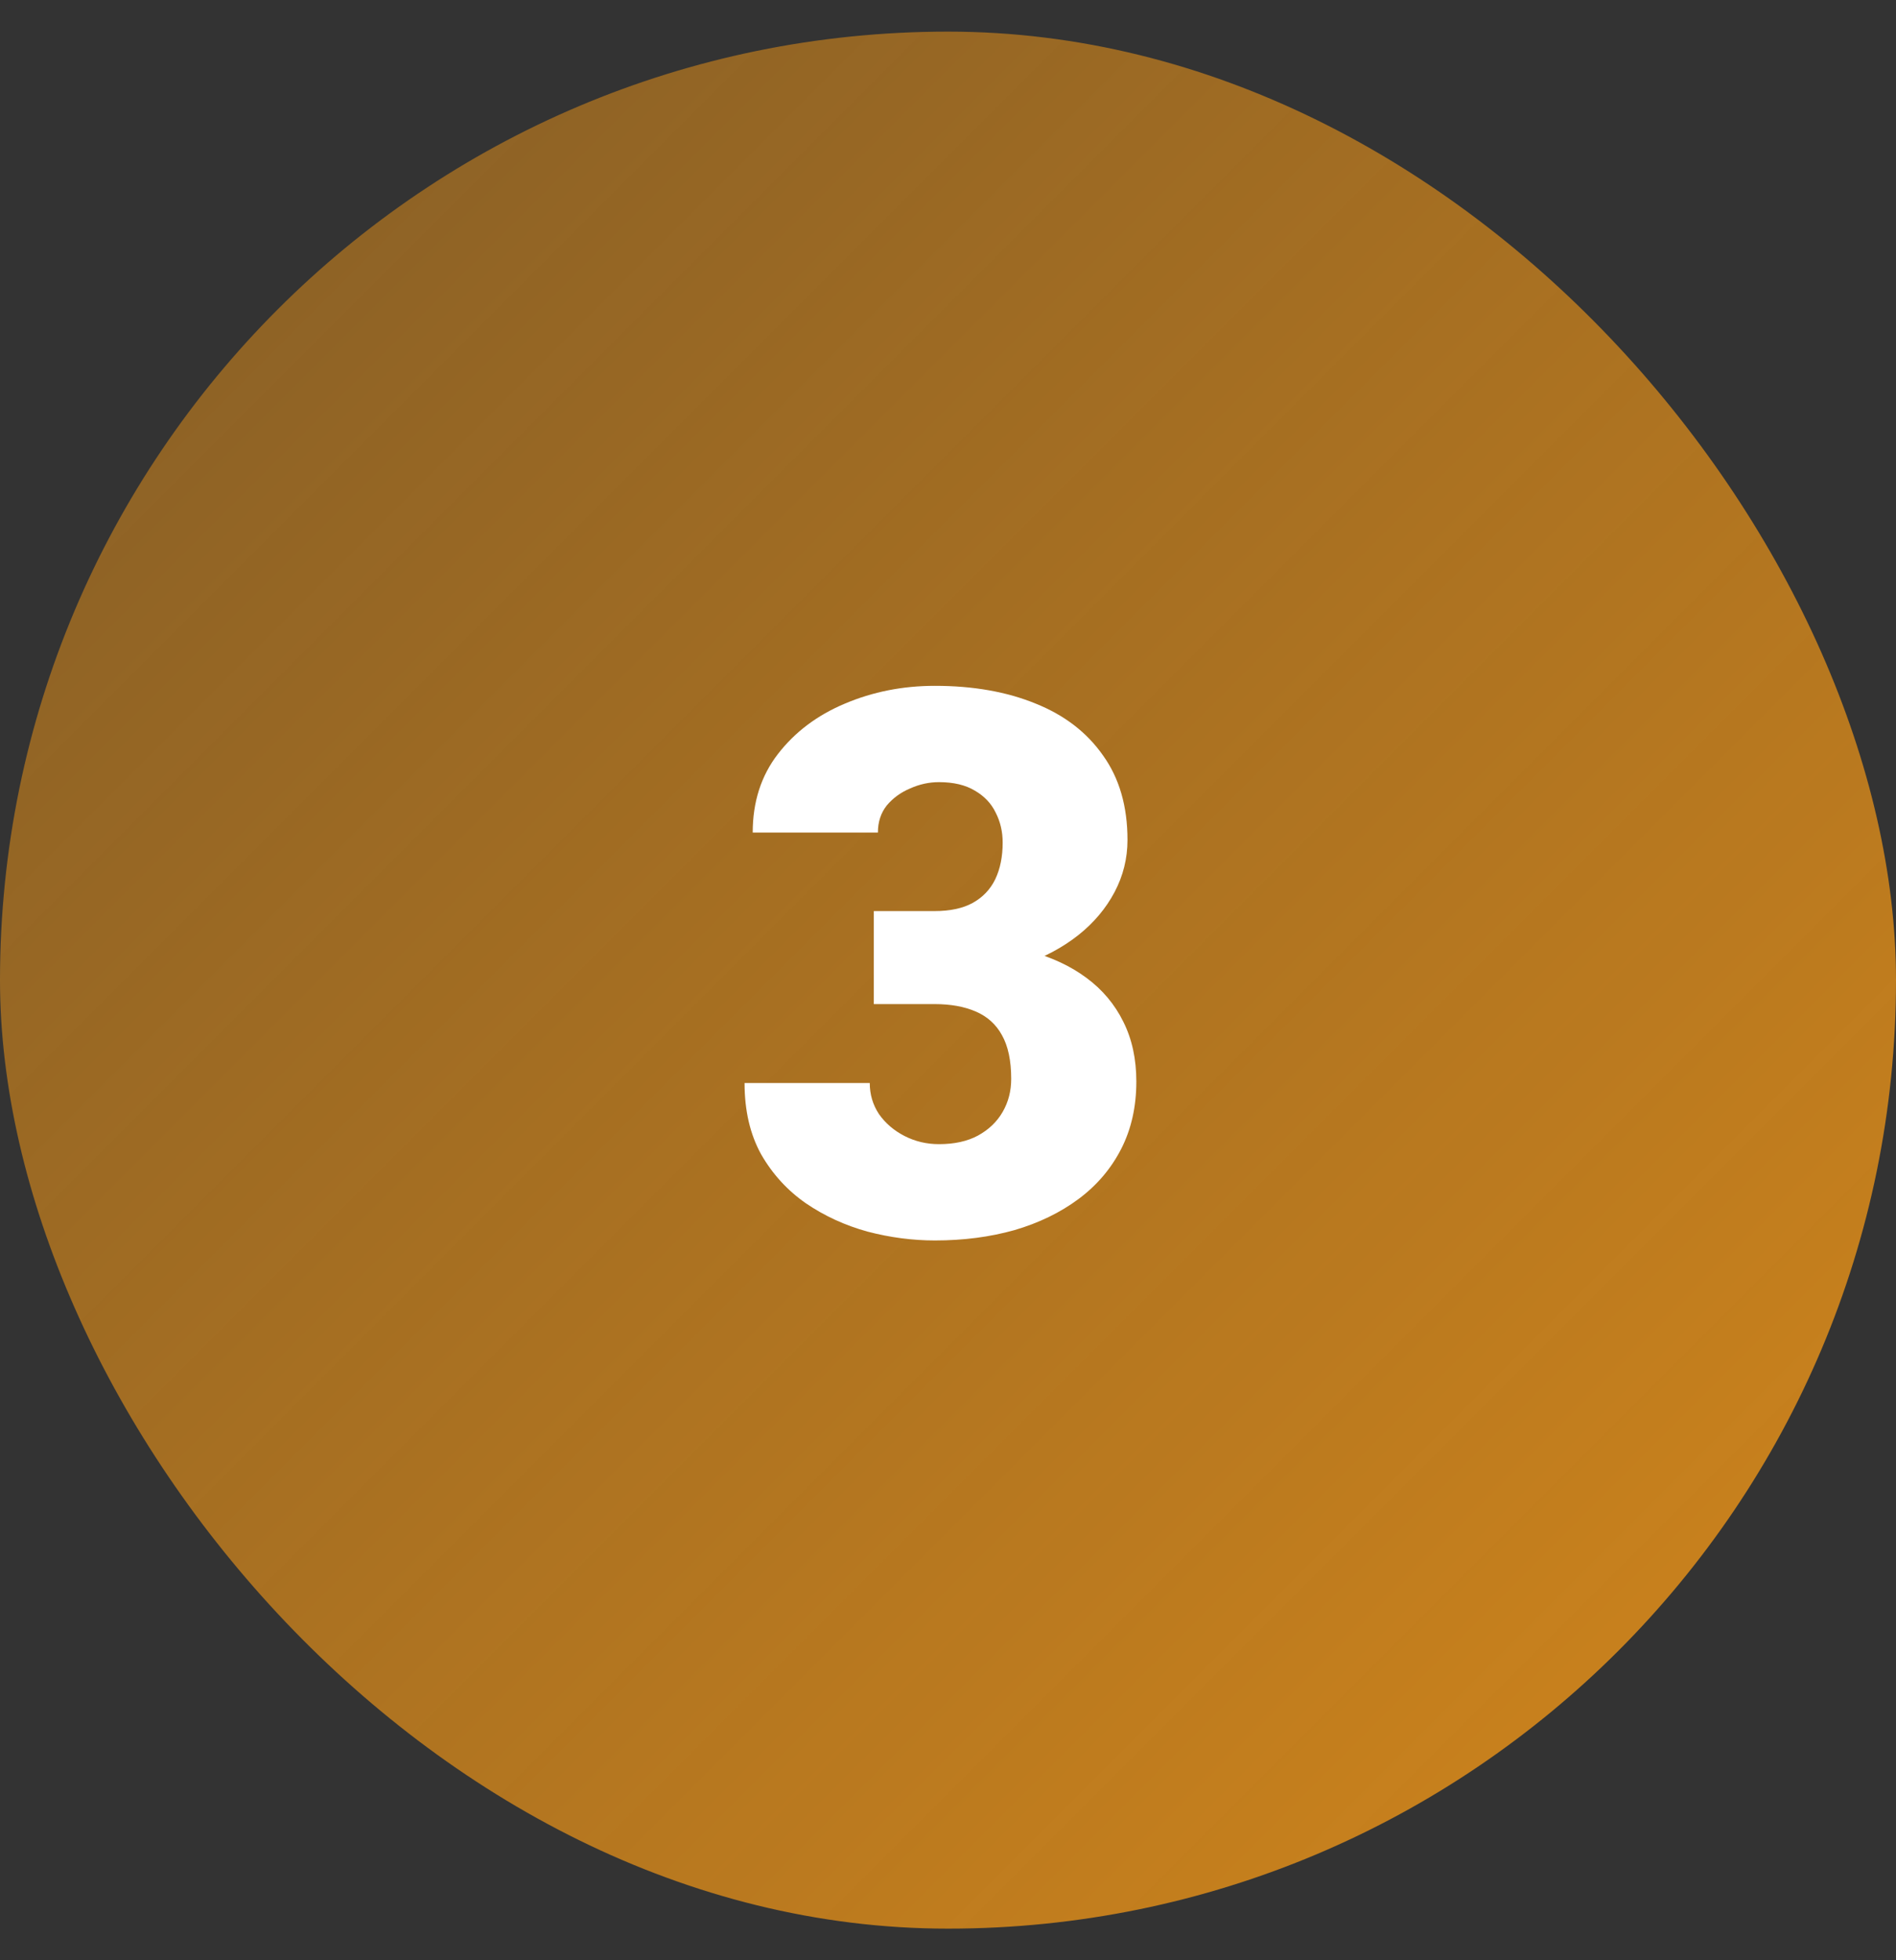
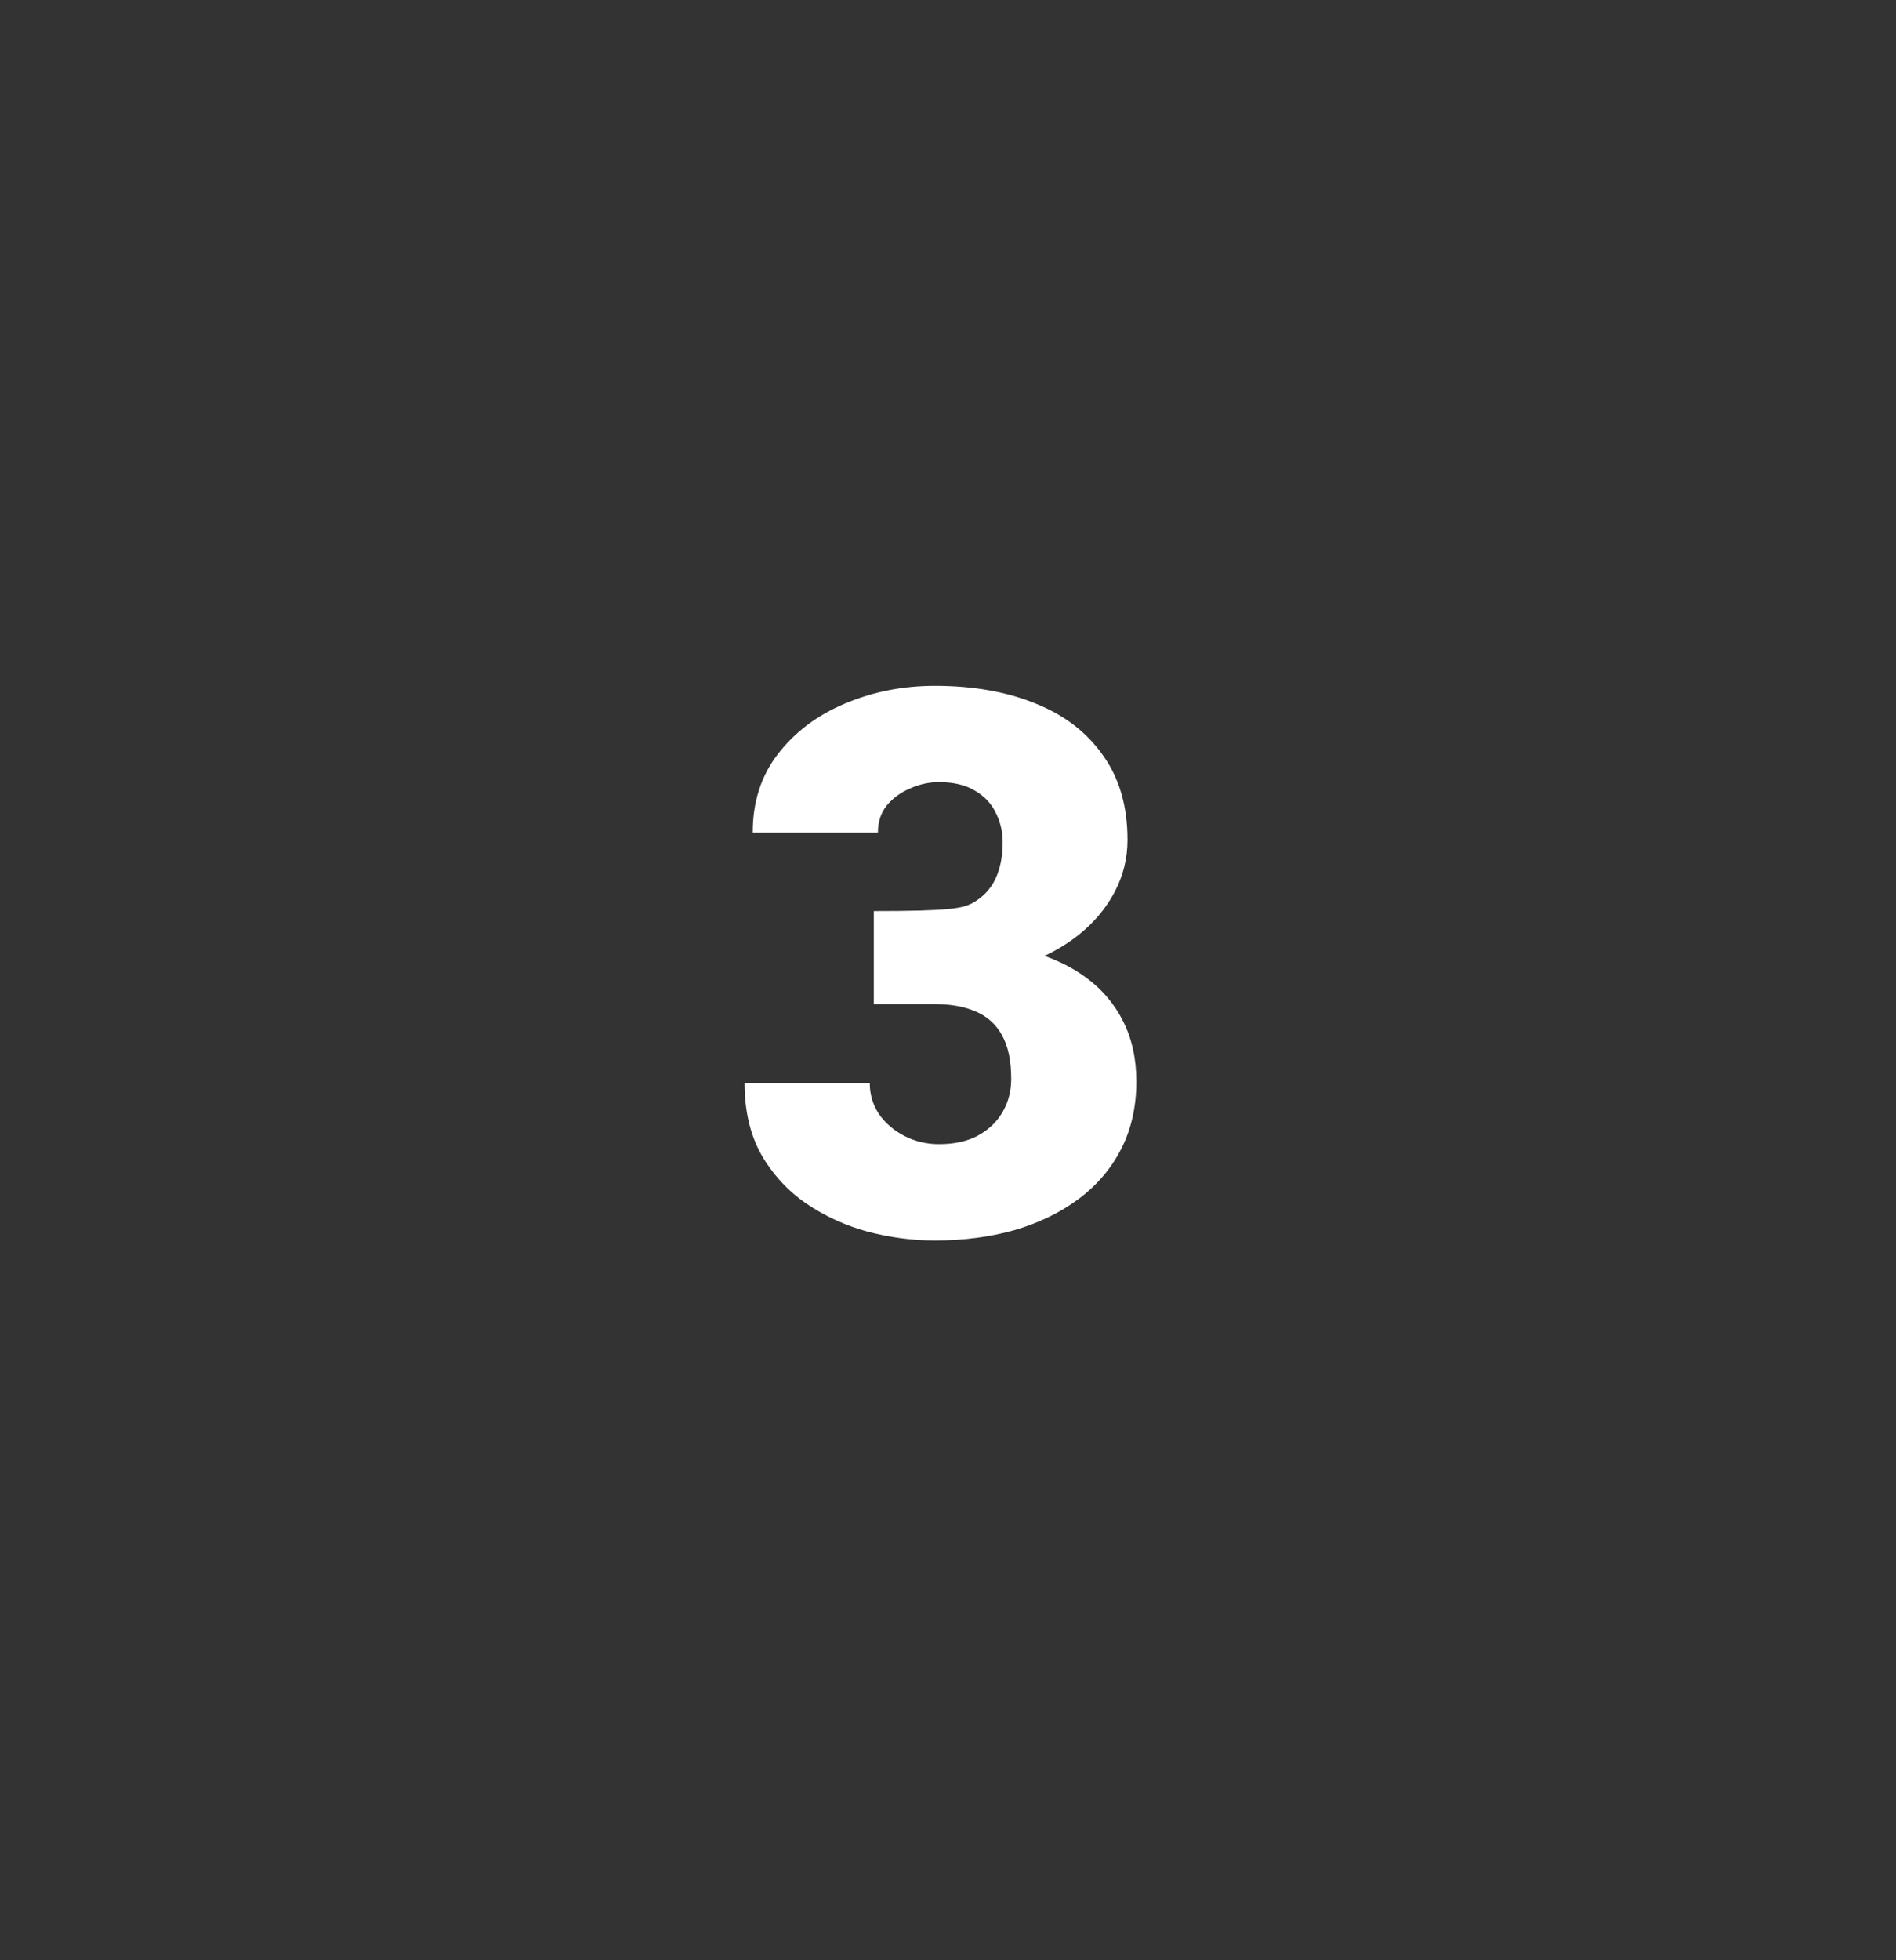
<svg xmlns="http://www.w3.org/2000/svg" width="30" height="31" viewBox="0 0 30 31" fill="none">
  <rect x="0" y="0" width="30" height="31" fill="#333333" stroke="none" />
-   <rect y="0.5" width="30" height="30" rx="15" fill="url(#paint0_linear_10305_13740)" />
-   <path d="M13.826 14.408H14.787C15.033 14.408 15.234 14.365 15.391 14.279C15.551 14.19 15.67 14.065 15.748 13.904C15.826 13.74 15.865 13.547 15.865 13.324C15.865 13.152 15.828 12.994 15.754 12.85C15.684 12.705 15.574 12.59 15.426 12.504C15.277 12.414 15.088 12.369 14.857 12.369C14.701 12.369 14.549 12.402 14.4 12.469C14.252 12.531 14.129 12.621 14.031 12.738C13.938 12.855 13.891 12.998 13.891 13.166H11.91C11.91 12.682 12.043 12.268 12.309 11.924C12.578 11.576 12.932 11.31 13.369 11.127C13.81 10.94 14.285 10.846 14.793 10.846C15.398 10.846 15.93 10.94 16.387 11.127C16.844 11.31 17.199 11.584 17.453 11.947C17.711 12.307 17.84 12.752 17.84 13.283C17.84 13.576 17.771 13.852 17.635 14.109C17.498 14.367 17.307 14.594 17.061 14.789C16.814 14.984 16.525 15.139 16.193 15.252C15.865 15.361 15.506 15.416 15.115 15.416H13.826V14.408ZM13.826 15.879V14.895H15.115C15.541 14.895 15.93 14.943 16.281 15.041C16.633 15.135 16.936 15.275 17.189 15.463C17.443 15.65 17.639 15.883 17.775 16.16C17.912 16.434 17.98 16.748 17.98 17.104C17.98 17.502 17.9 17.857 17.74 18.17C17.58 18.482 17.355 18.746 17.066 18.961C16.777 19.176 16.439 19.34 16.053 19.453C15.666 19.562 15.246 19.617 14.793 19.617C14.438 19.617 14.082 19.57 13.727 19.477C13.371 19.379 13.047 19.23 12.754 19.031C12.461 18.828 12.225 18.57 12.045 18.258C11.869 17.941 11.781 17.564 11.781 17.127H13.762C13.762 17.307 13.81 17.471 13.908 17.619C14.01 17.764 14.145 17.879 14.312 17.965C14.48 18.051 14.662 18.094 14.857 18.094C15.1 18.094 15.305 18.049 15.473 17.959C15.645 17.865 15.775 17.74 15.865 17.584C15.955 17.428 16 17.254 16 17.062C16 16.773 15.951 16.543 15.854 16.371C15.76 16.199 15.621 16.074 15.438 15.996C15.258 15.918 15.041 15.879 14.787 15.879H13.826Z" fill="white" />
+   <path d="M13.826 14.408C15.033 14.408 15.234 14.365 15.391 14.279C15.551 14.19 15.67 14.065 15.748 13.904C15.826 13.74 15.865 13.547 15.865 13.324C15.865 13.152 15.828 12.994 15.754 12.85C15.684 12.705 15.574 12.59 15.426 12.504C15.277 12.414 15.088 12.369 14.857 12.369C14.701 12.369 14.549 12.402 14.4 12.469C14.252 12.531 14.129 12.621 14.031 12.738C13.938 12.855 13.891 12.998 13.891 13.166H11.91C11.91 12.682 12.043 12.268 12.309 11.924C12.578 11.576 12.932 11.31 13.369 11.127C13.81 10.94 14.285 10.846 14.793 10.846C15.398 10.846 15.93 10.94 16.387 11.127C16.844 11.31 17.199 11.584 17.453 11.947C17.711 12.307 17.84 12.752 17.84 13.283C17.84 13.576 17.771 13.852 17.635 14.109C17.498 14.367 17.307 14.594 17.061 14.789C16.814 14.984 16.525 15.139 16.193 15.252C15.865 15.361 15.506 15.416 15.115 15.416H13.826V14.408ZM13.826 15.879V14.895H15.115C15.541 14.895 15.93 14.943 16.281 15.041C16.633 15.135 16.936 15.275 17.189 15.463C17.443 15.65 17.639 15.883 17.775 16.16C17.912 16.434 17.98 16.748 17.98 17.104C17.98 17.502 17.9 17.857 17.74 18.17C17.58 18.482 17.355 18.746 17.066 18.961C16.777 19.176 16.439 19.34 16.053 19.453C15.666 19.562 15.246 19.617 14.793 19.617C14.438 19.617 14.082 19.57 13.727 19.477C13.371 19.379 13.047 19.23 12.754 19.031C12.461 18.828 12.225 18.57 12.045 18.258C11.869 17.941 11.781 17.564 11.781 17.127H13.762C13.762 17.307 13.81 17.471 13.908 17.619C14.01 17.764 14.145 17.879 14.312 17.965C14.48 18.051 14.662 18.094 14.857 18.094C15.1 18.094 15.305 18.049 15.473 17.959C15.645 17.865 15.775 17.74 15.865 17.584C15.955 17.428 16 17.254 16 17.062C16 16.773 15.951 16.543 15.854 16.371C15.76 16.199 15.621 16.074 15.438 15.996C15.258 15.918 15.041 15.879 14.787 15.879H13.826Z" fill="white" />
  <defs>
    <linearGradient id="paint0_linear_10305_13740" x1="3.07336e-07" y1="1" x2="30" y2="31" gradientUnits="userSpaceOnUse">
      <stop stop-color="#D4871B" stop-opacity="0.5" />
      <stop offset="1" stop-color="#D4871B" />
    </linearGradient>
  </defs>
</svg>